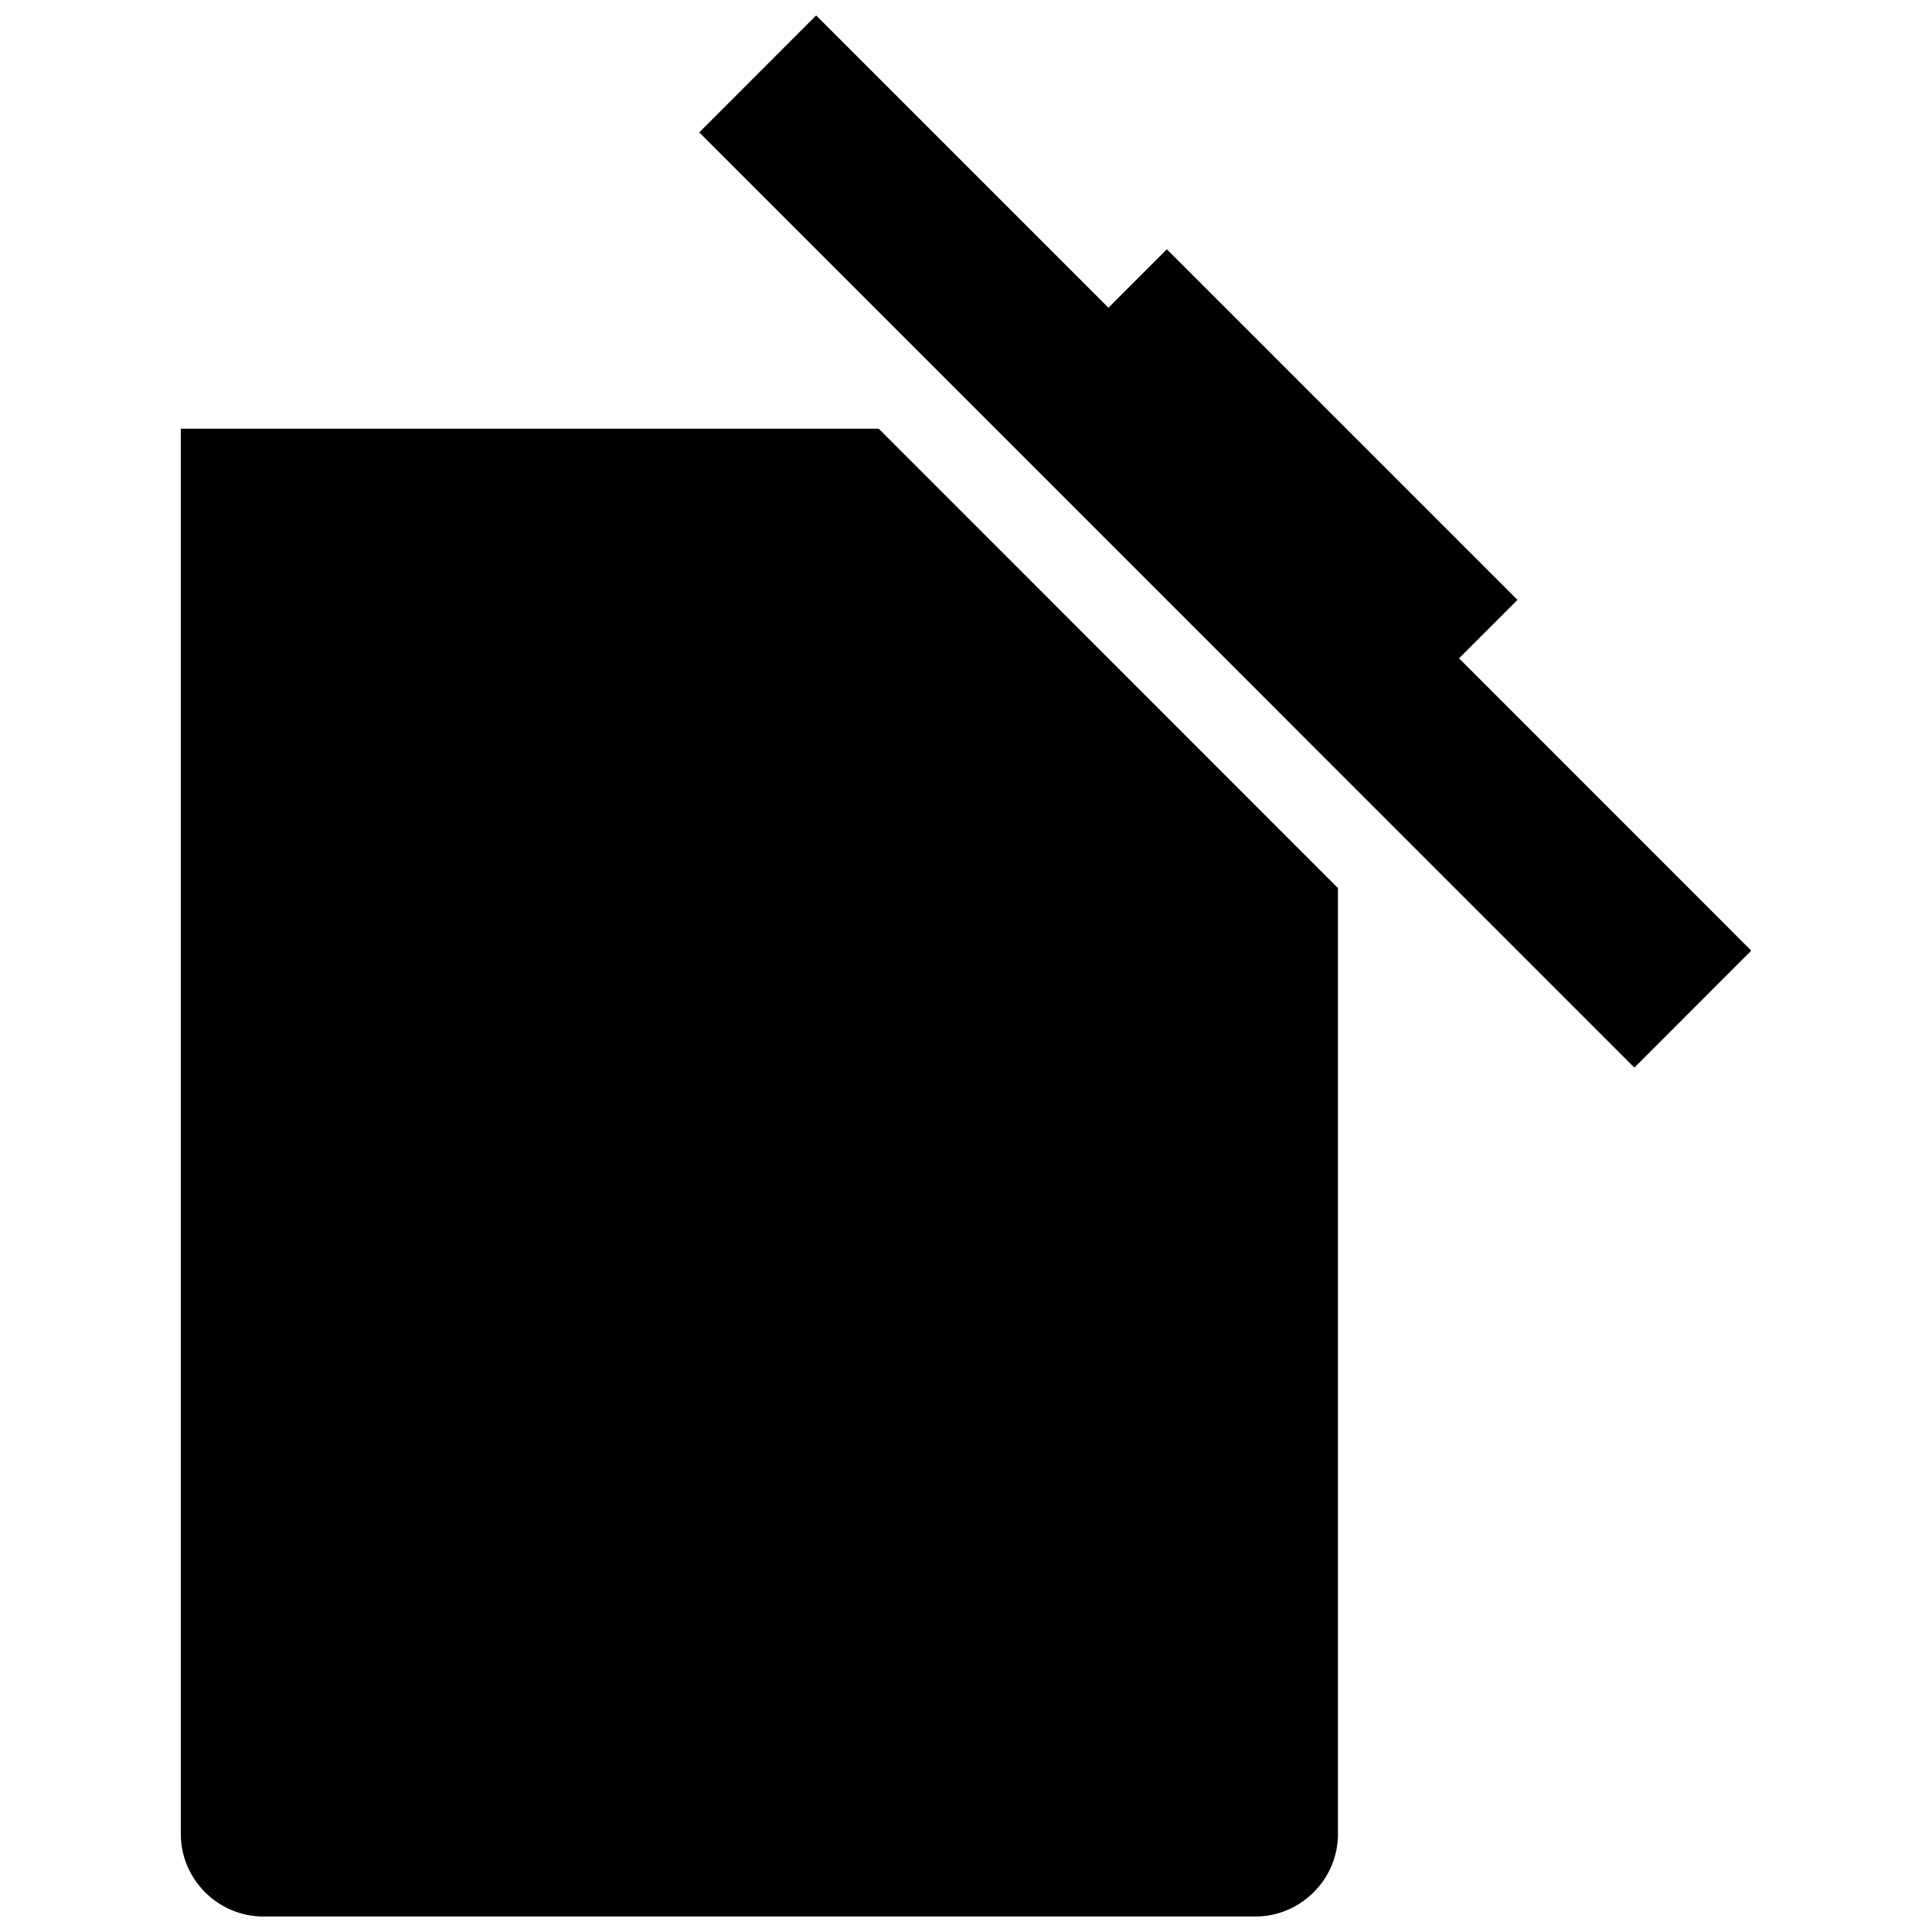
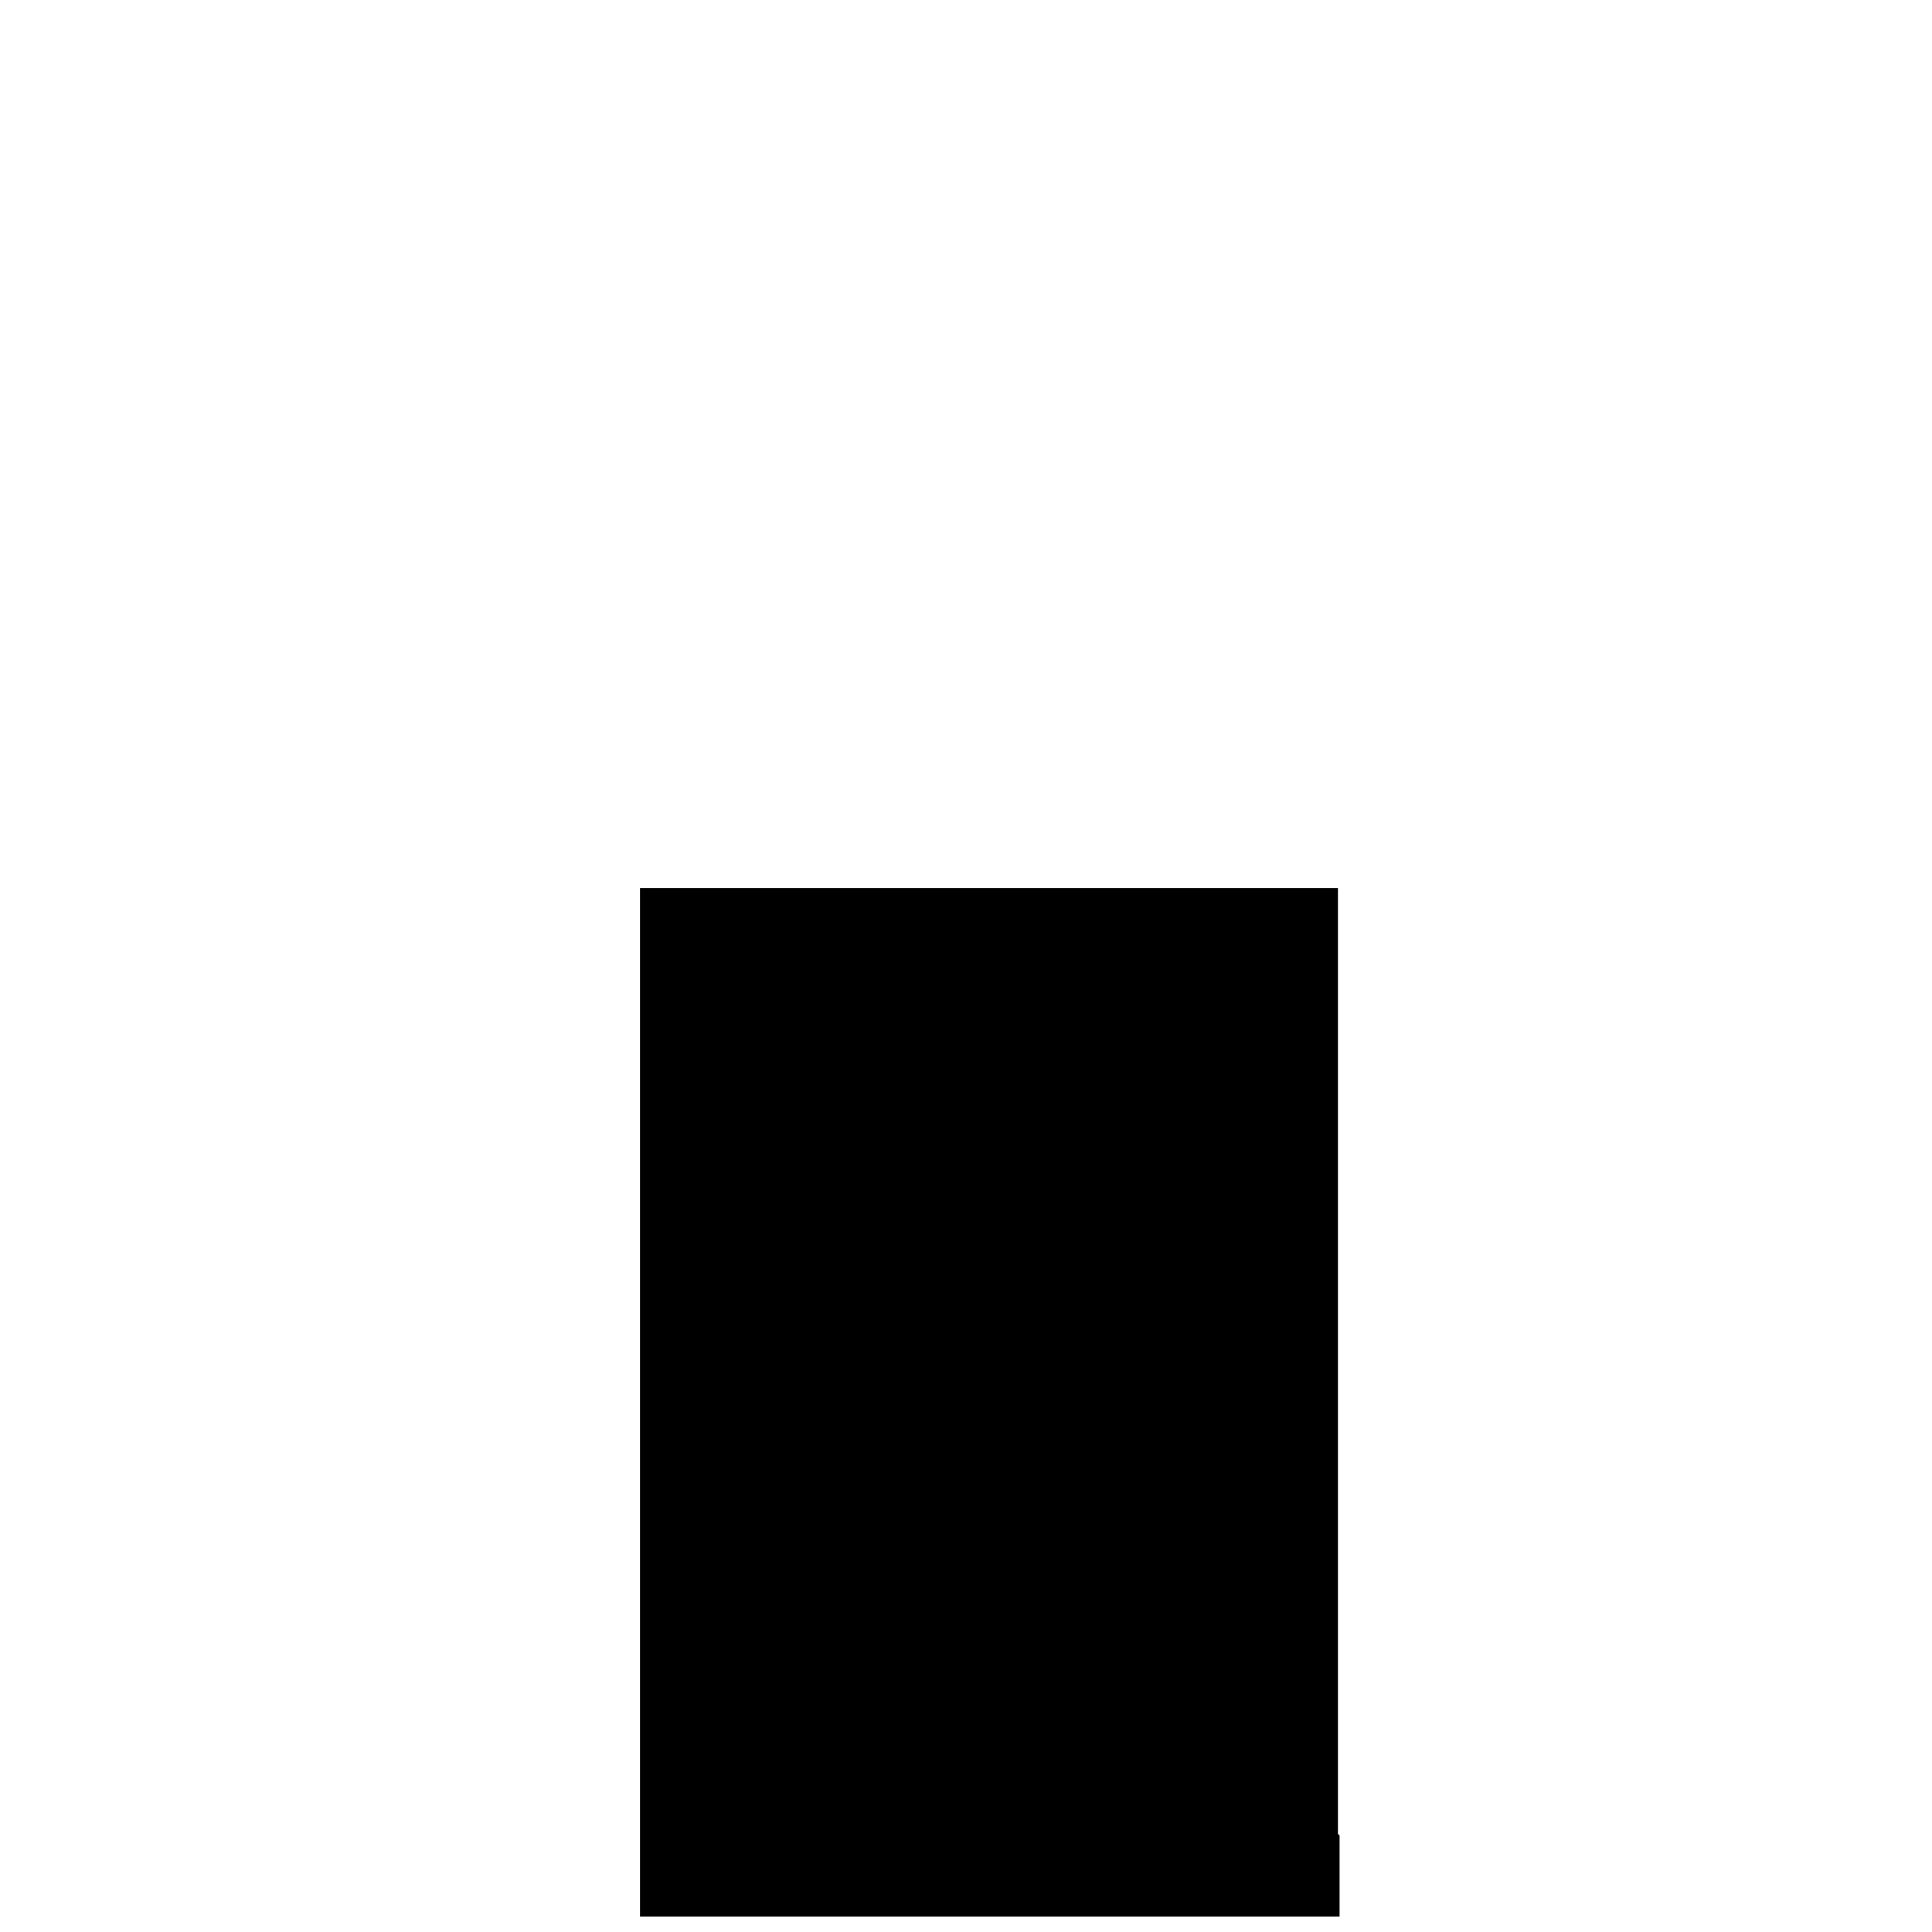
<svg xmlns="http://www.w3.org/2000/svg" width="800px" height="800px" version="1.1" viewBox="144 144 512 512">
  <defs>
    <clipPath id="b">
      <path d="m191 257h308v394.9h-308z" />
    </clipPath>
    <clipPath id="a">
-       <path d="m329 148.09h280v278.91h-280z" />
-     </clipPath>
+       </clipPath>
  </defs>
  <g>
    <g clip-path="url(#b)">
-       <path d="m498.57 630v-250.66l-121.7-121.73h-184.96v372.38c0 12.047 9.855 21.906 21.906 21.906h262.86c12.047-0.004 21.906-9.859 21.906-21.906z" />
+       <path d="m498.57 630v-250.66h-184.96v372.38c0 12.047 9.855 21.906 21.906 21.906h262.86c12.047-0.004 21.906-9.859 21.906-21.906z" />
    </g>
    <g clip-path="url(#a)">
-       <path d="m546.15 302.98-92.922-92.918-15.484 15.488-77.457-77.457-30.973 30.996 247.81 247.83 30.973-30.992-77.434-77.457z" />
-     </g>
+       </g>
  </g>
</svg>